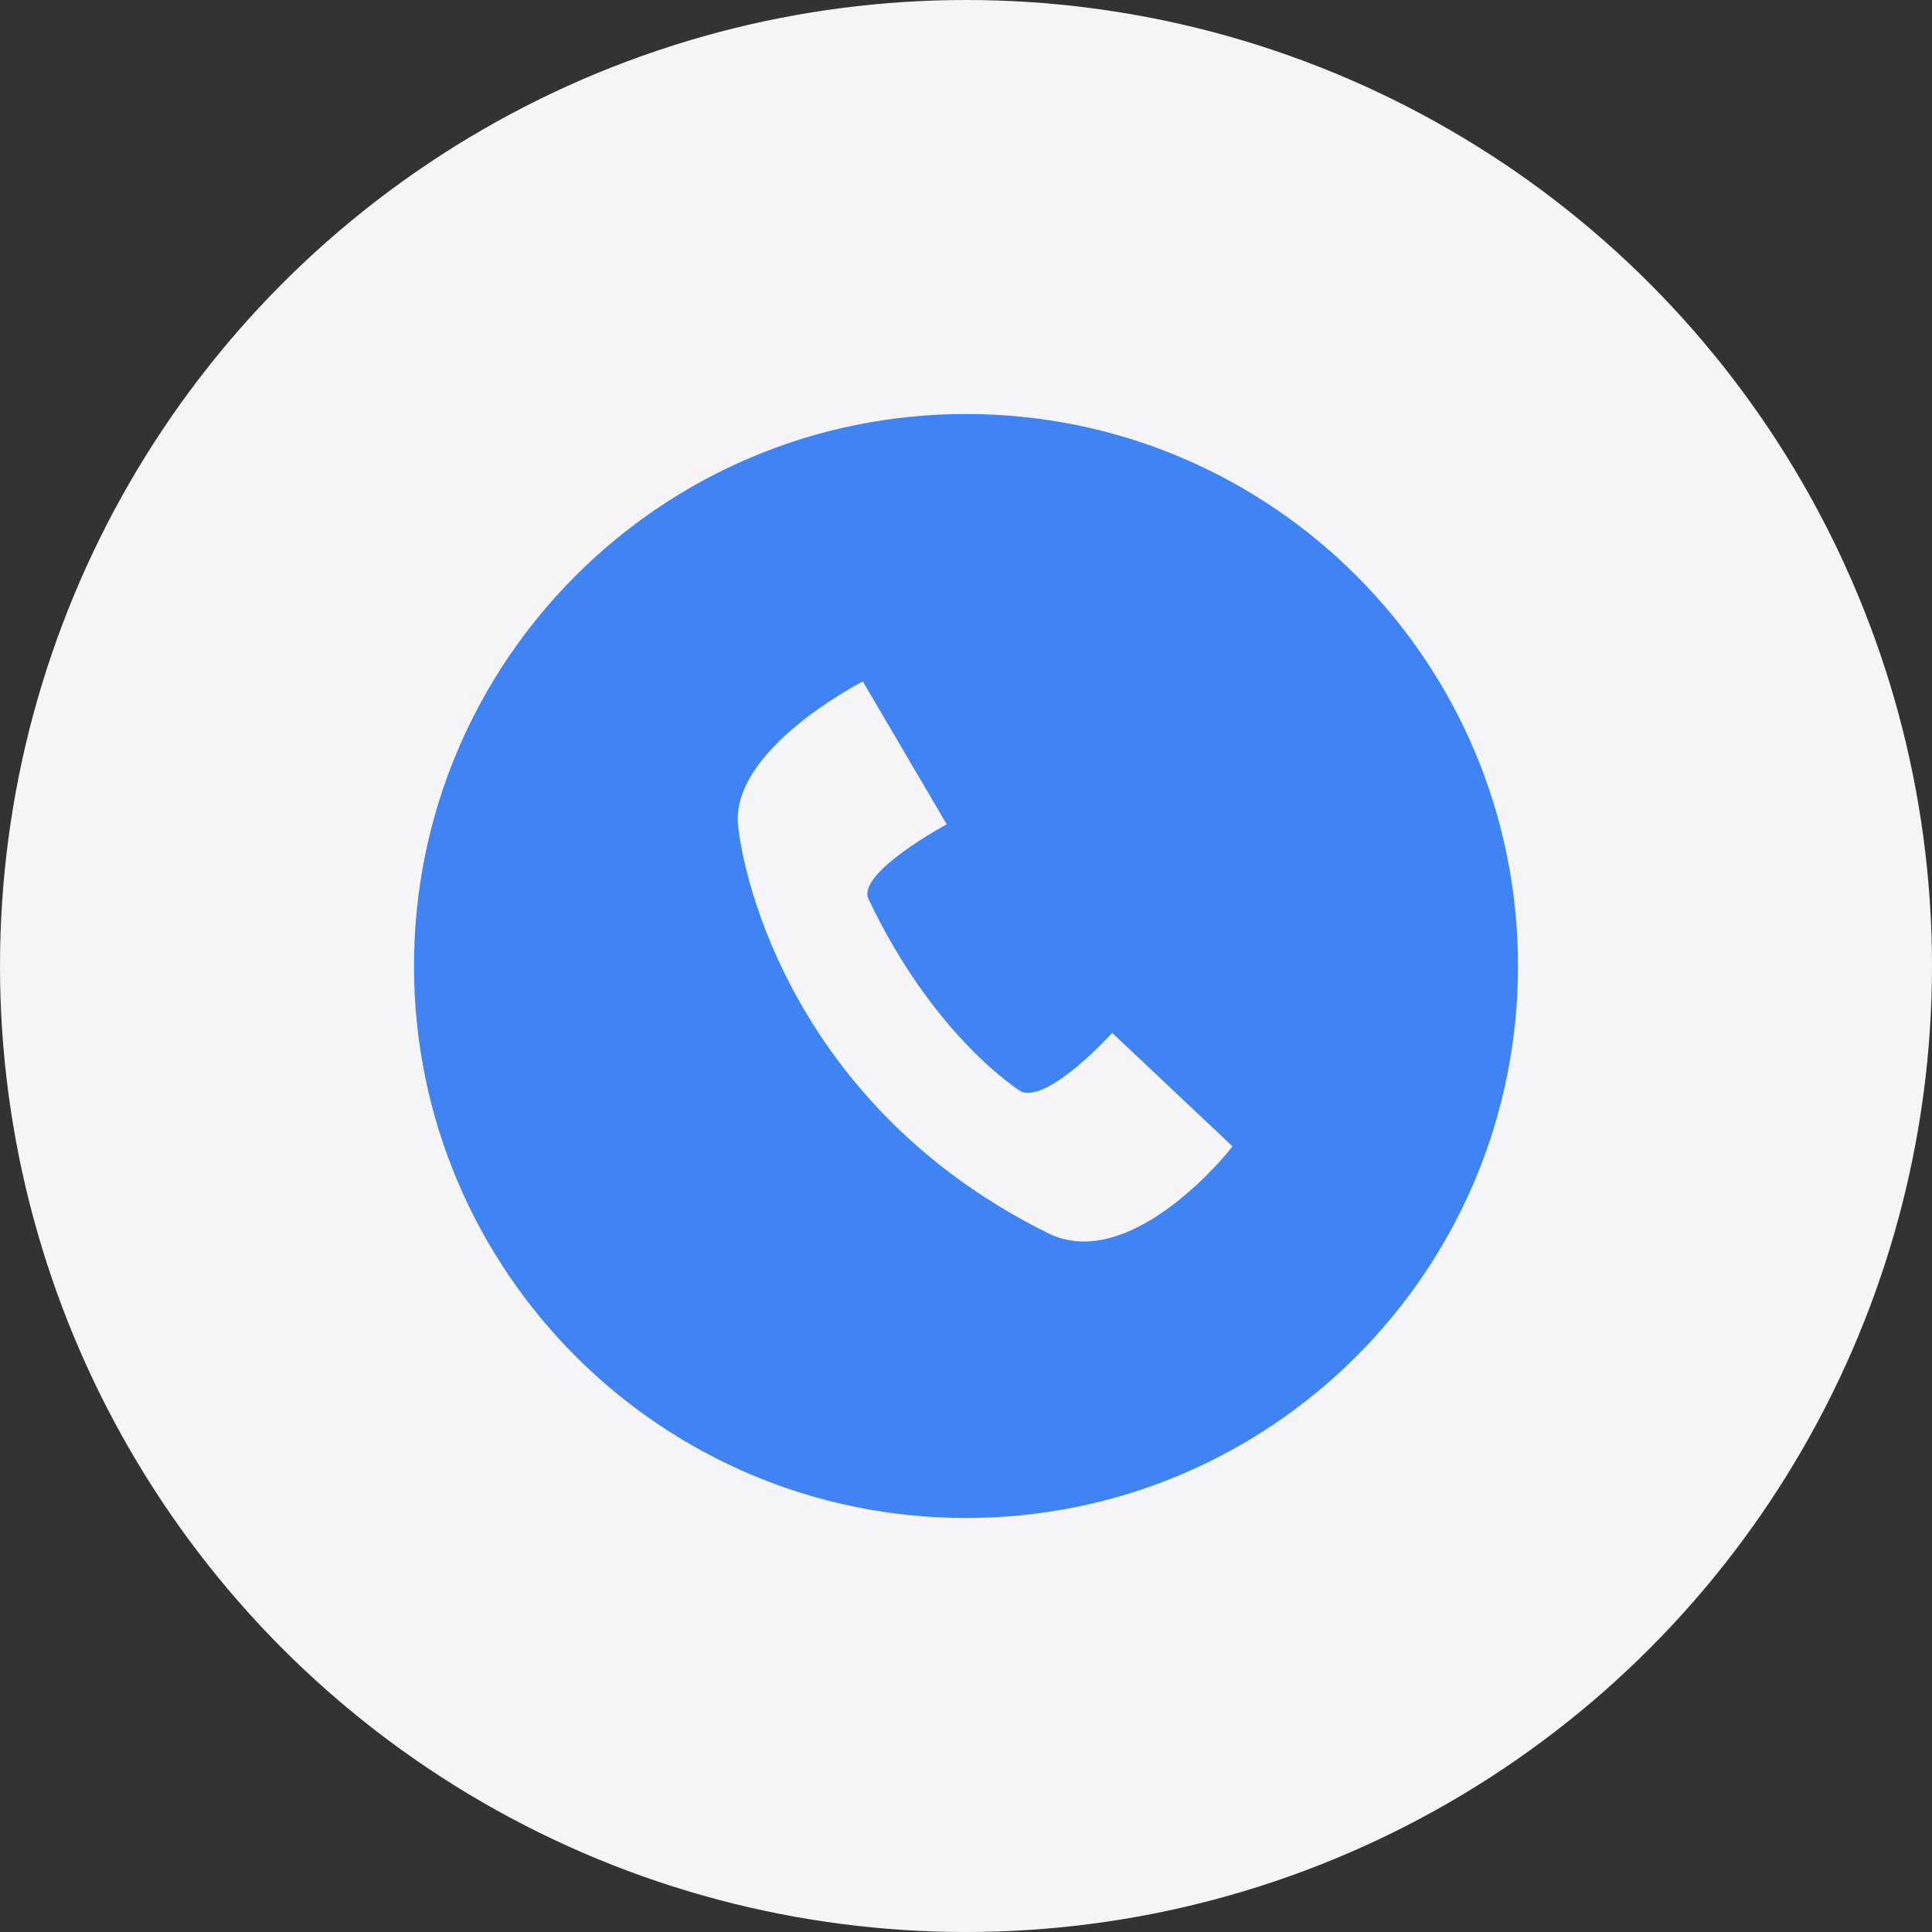
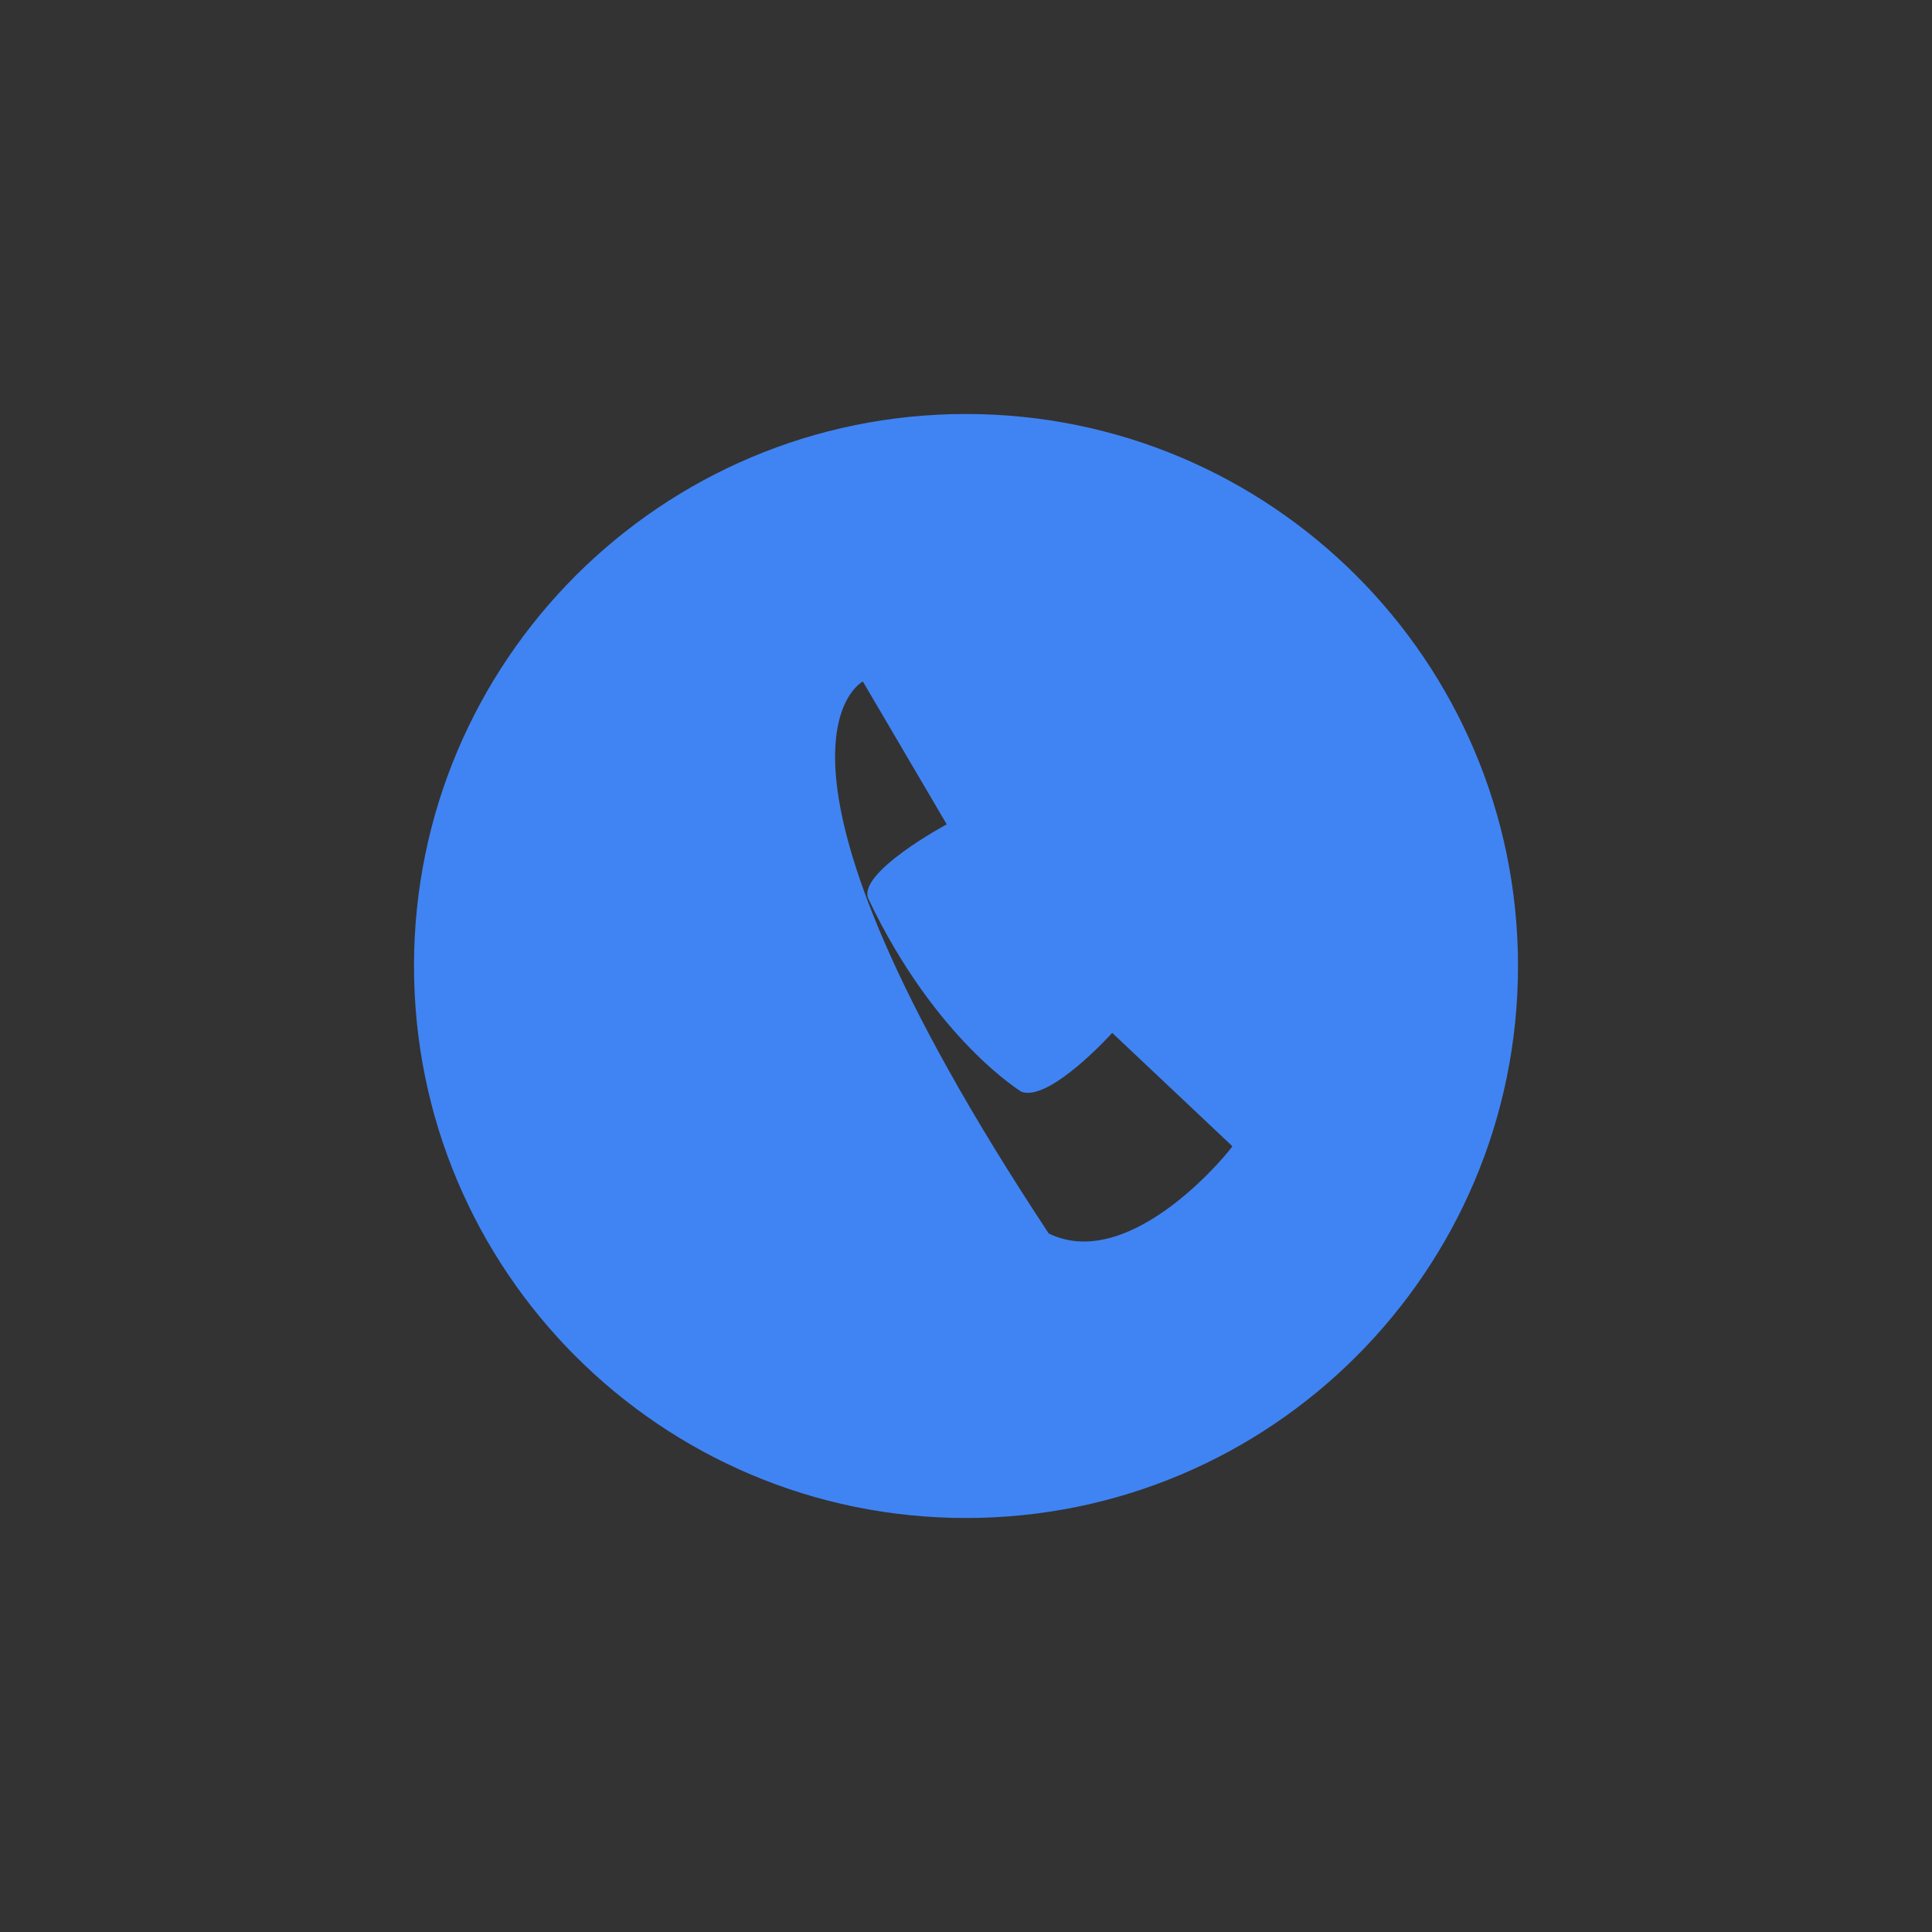
<svg xmlns="http://www.w3.org/2000/svg" width="84" height="84" viewBox="0 0 84 84" fill="none">
  <rect x="0" y="0" width="84" height="84" fill="#333333" stroke="none" />
-   <circle cx="42" cy="42" r="42" fill="#F5F5F7" />
-   <path d="M42 18C28.743 18 18 28.743 18 42C18 55.257 28.743 66 42 66C55.257 66 66 55.257 66 42C66 28.743 55.257 18 42 18ZM45.597 53.63C35.199 48.505 32.489 39.289 32.094 35.938C31.7 32.587 37.515 29.63 37.515 29.63L41.162 35.84C41.162 35.84 37.22 37.959 37.762 39.092C40.669 45.203 44.415 47.47 44.415 47.47C45.647 47.914 48.357 44.908 48.357 44.908L53.581 49.836C53.63 49.836 49.244 55.404 45.597 53.63Z" fill="#4084F4" />
+   <path d="M42 18C28.743 18 18 28.743 18 42C18 55.257 28.743 66 42 66C55.257 66 66 55.257 66 42C66 28.743 55.257 18 42 18ZM45.597 53.63C31.7 32.587 37.515 29.63 37.515 29.63L41.162 35.84C41.162 35.84 37.22 37.959 37.762 39.092C40.669 45.203 44.415 47.47 44.415 47.47C45.647 47.914 48.357 44.908 48.357 44.908L53.581 49.836C53.63 49.836 49.244 55.404 45.597 53.63Z" fill="#4084F4" />
</svg>